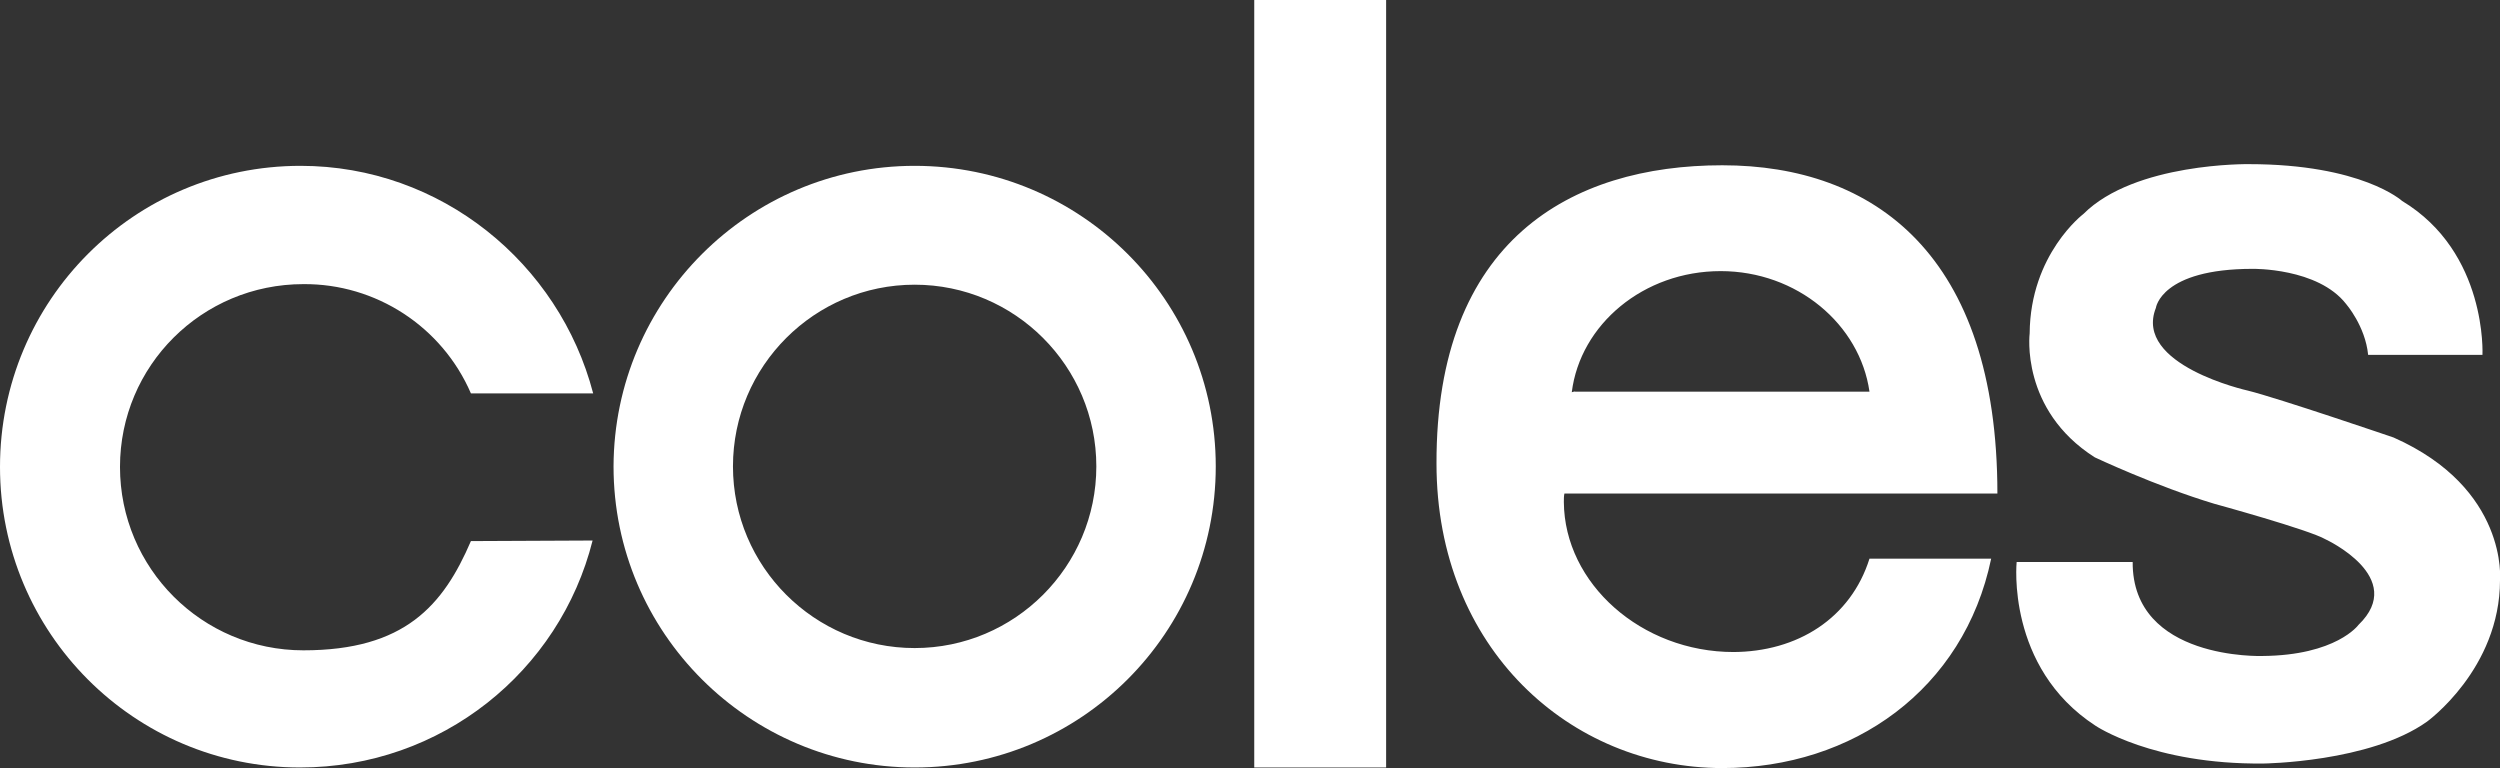
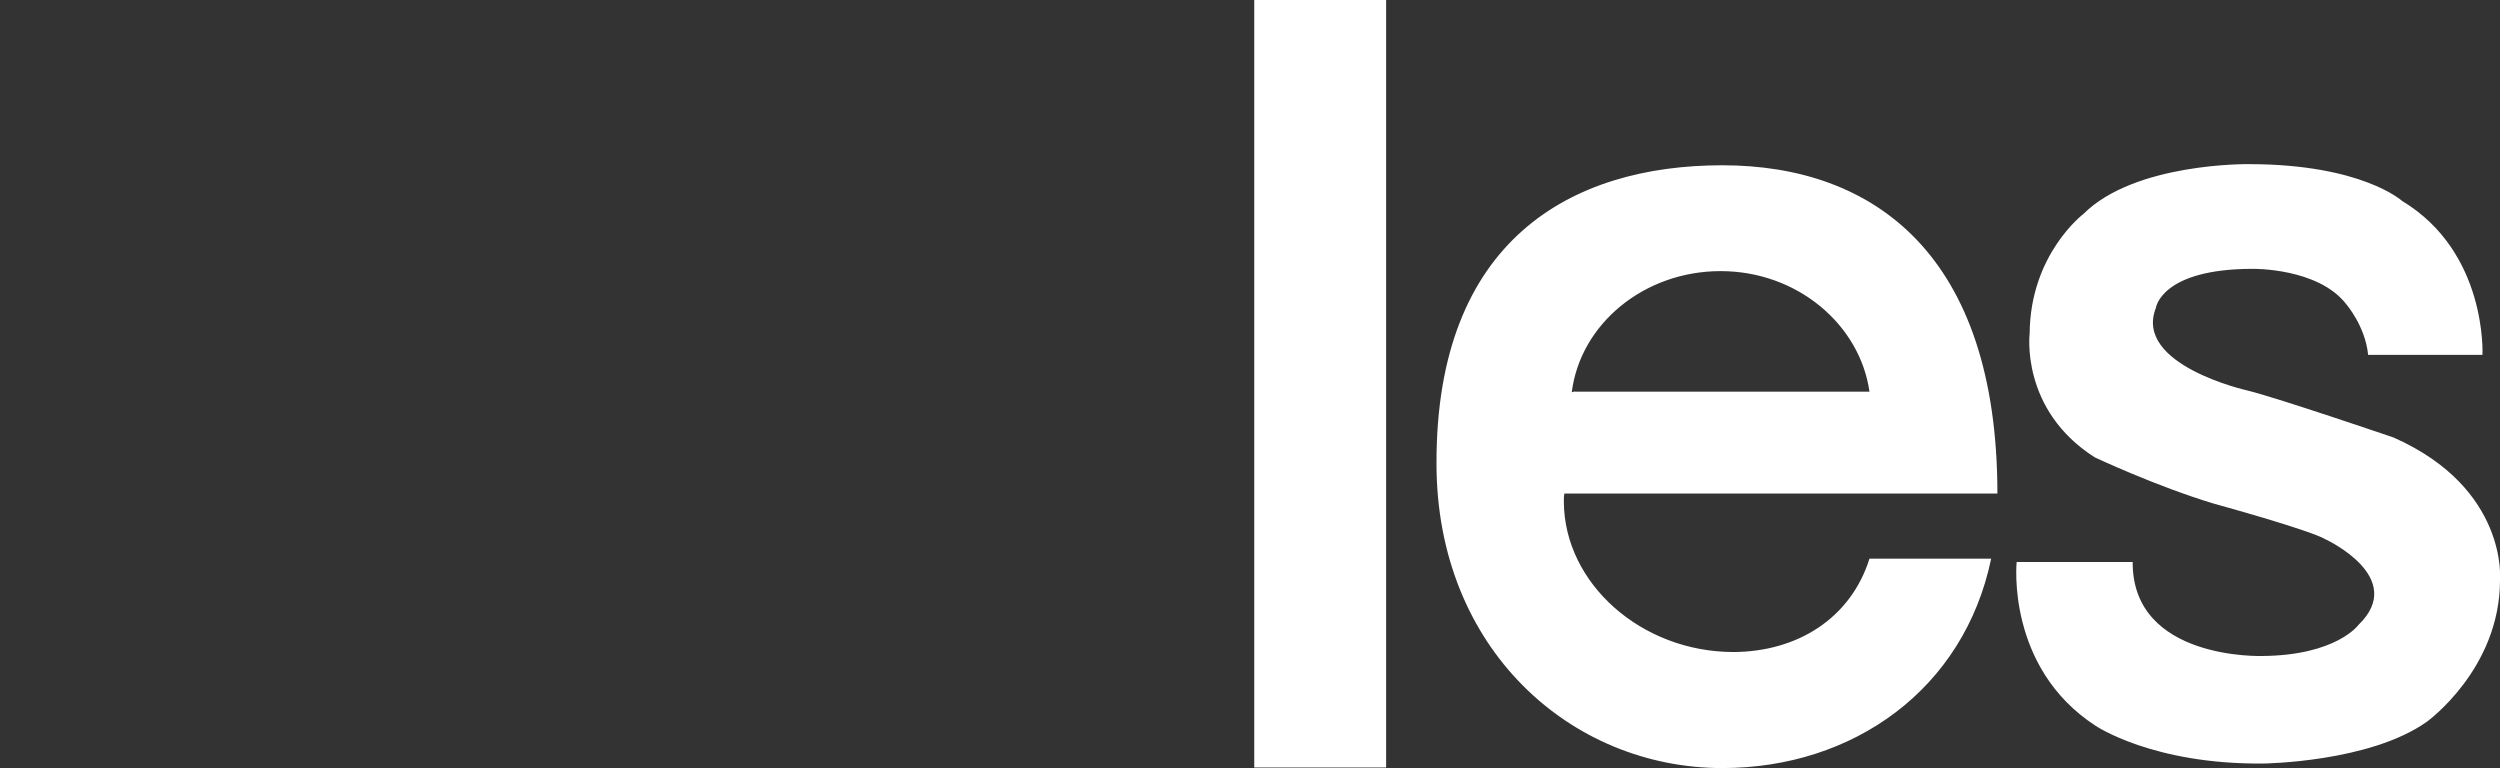
<svg xmlns="http://www.w3.org/2000/svg" id="Layer_1" version="1.1" viewBox="0 0 441.7 135.7">
  <rect x="0" y="0" width="441.7" height="135.7" fill="#333333" stroke="none" />
  <defs>
    <style>
      .st0, .st1 {
        fill: #fff;
      }

      .st1 {
        fill-rule: evenodd;
      }
    </style>
  </defs>
-   <path class="st1" d="M104.7,95.5c-5.8,23.1-26.7,40.1-51.7,40.1C23.7,135.6,0,111.8,0,82.5,0,53.1,23.7,29.3,53.1,29.3c24.8,0,45.7,17.2,51.7,40.2h-21.6c-5.1-11.8-16.8-19.4-29.6-19.3-17.9,0-32.4,14.4-32.4,32.3s14.5,32.4,32.4,32.4,24.7-7.9,29.6-19.3M161.6,29.3c-29.3,0-53.1,23.8-53.2,53.1,0,29.4,23.9,53.2,53.2,53.2,29.4,0,53.2-23.8,53.2-53.2,0-29.3-23.8-53.1-53.2-53.1M161.6,114.5c-17.7,0-32.1-14.4-32.1-32.1s14.4-32.1,32.1-32.1c17.7,0,32.1,14.4,32.1,32.1s-14.4,32.1-32.1,32.1" />
  <path class="st0" d="M221.6,0v135.6h23.3V0h-23.3Z" />
  <path class="st1" d="M306.3,115.2c-16.3,0-29.9-12.1-30-26.5,0-.5,0-1.1.1-1.5h76.5c0-42.2-21.8-58-48.6-58s-50.6,13.3-50.5,52.7c0,32.7,23.7,53.8,50.5,53.8,23.1,0,42.7-13.9,47.5-37h-21.5c-3.3,10.5-12.7,16.5-24.2,16.5M304,47.9c13.5,0,24.6,9.4,26.3,21.3h-52c0-.1-.6.1-.6.1,1.5-12,12.7-21.4,26.3-21.4M418.4,62.7h20.2s.9-18.1-14.2-27.2c0,0-7.1-6.5-27.1-6.5,0,0-20.1-.3-29.2,8.8,0,0-9.4,7.1-9.5,21.1,0,0-1.7,13.5,11.5,21.9,0,0,10.8,5.1,21.1,8.2,0,0,16.8,4.6,19.7,6.3,0,0,14.5,6.7,5.8,15.1,0,0-3.9,5.4-17,5.5,0,0-23,.8-22.9-16.6h-20.5s-1.9,18.6,13.9,28.9c0,0,10.1,6.9,29.7,6.7,0,0,18.8-.2,28.9-7.4,0,0,12.9-9.3,12.9-25,0,0,1.5-16.2-18.8-25.2,0,0-20.5-7-25.8-8.3,0,0-20.2-4.5-16.2-14.6,0,0,.9-6.9,17.1-6.9,0,0,11.5-.2,16.5,6.2,0,0,3.4,3.9,3.9,9" />
</svg>